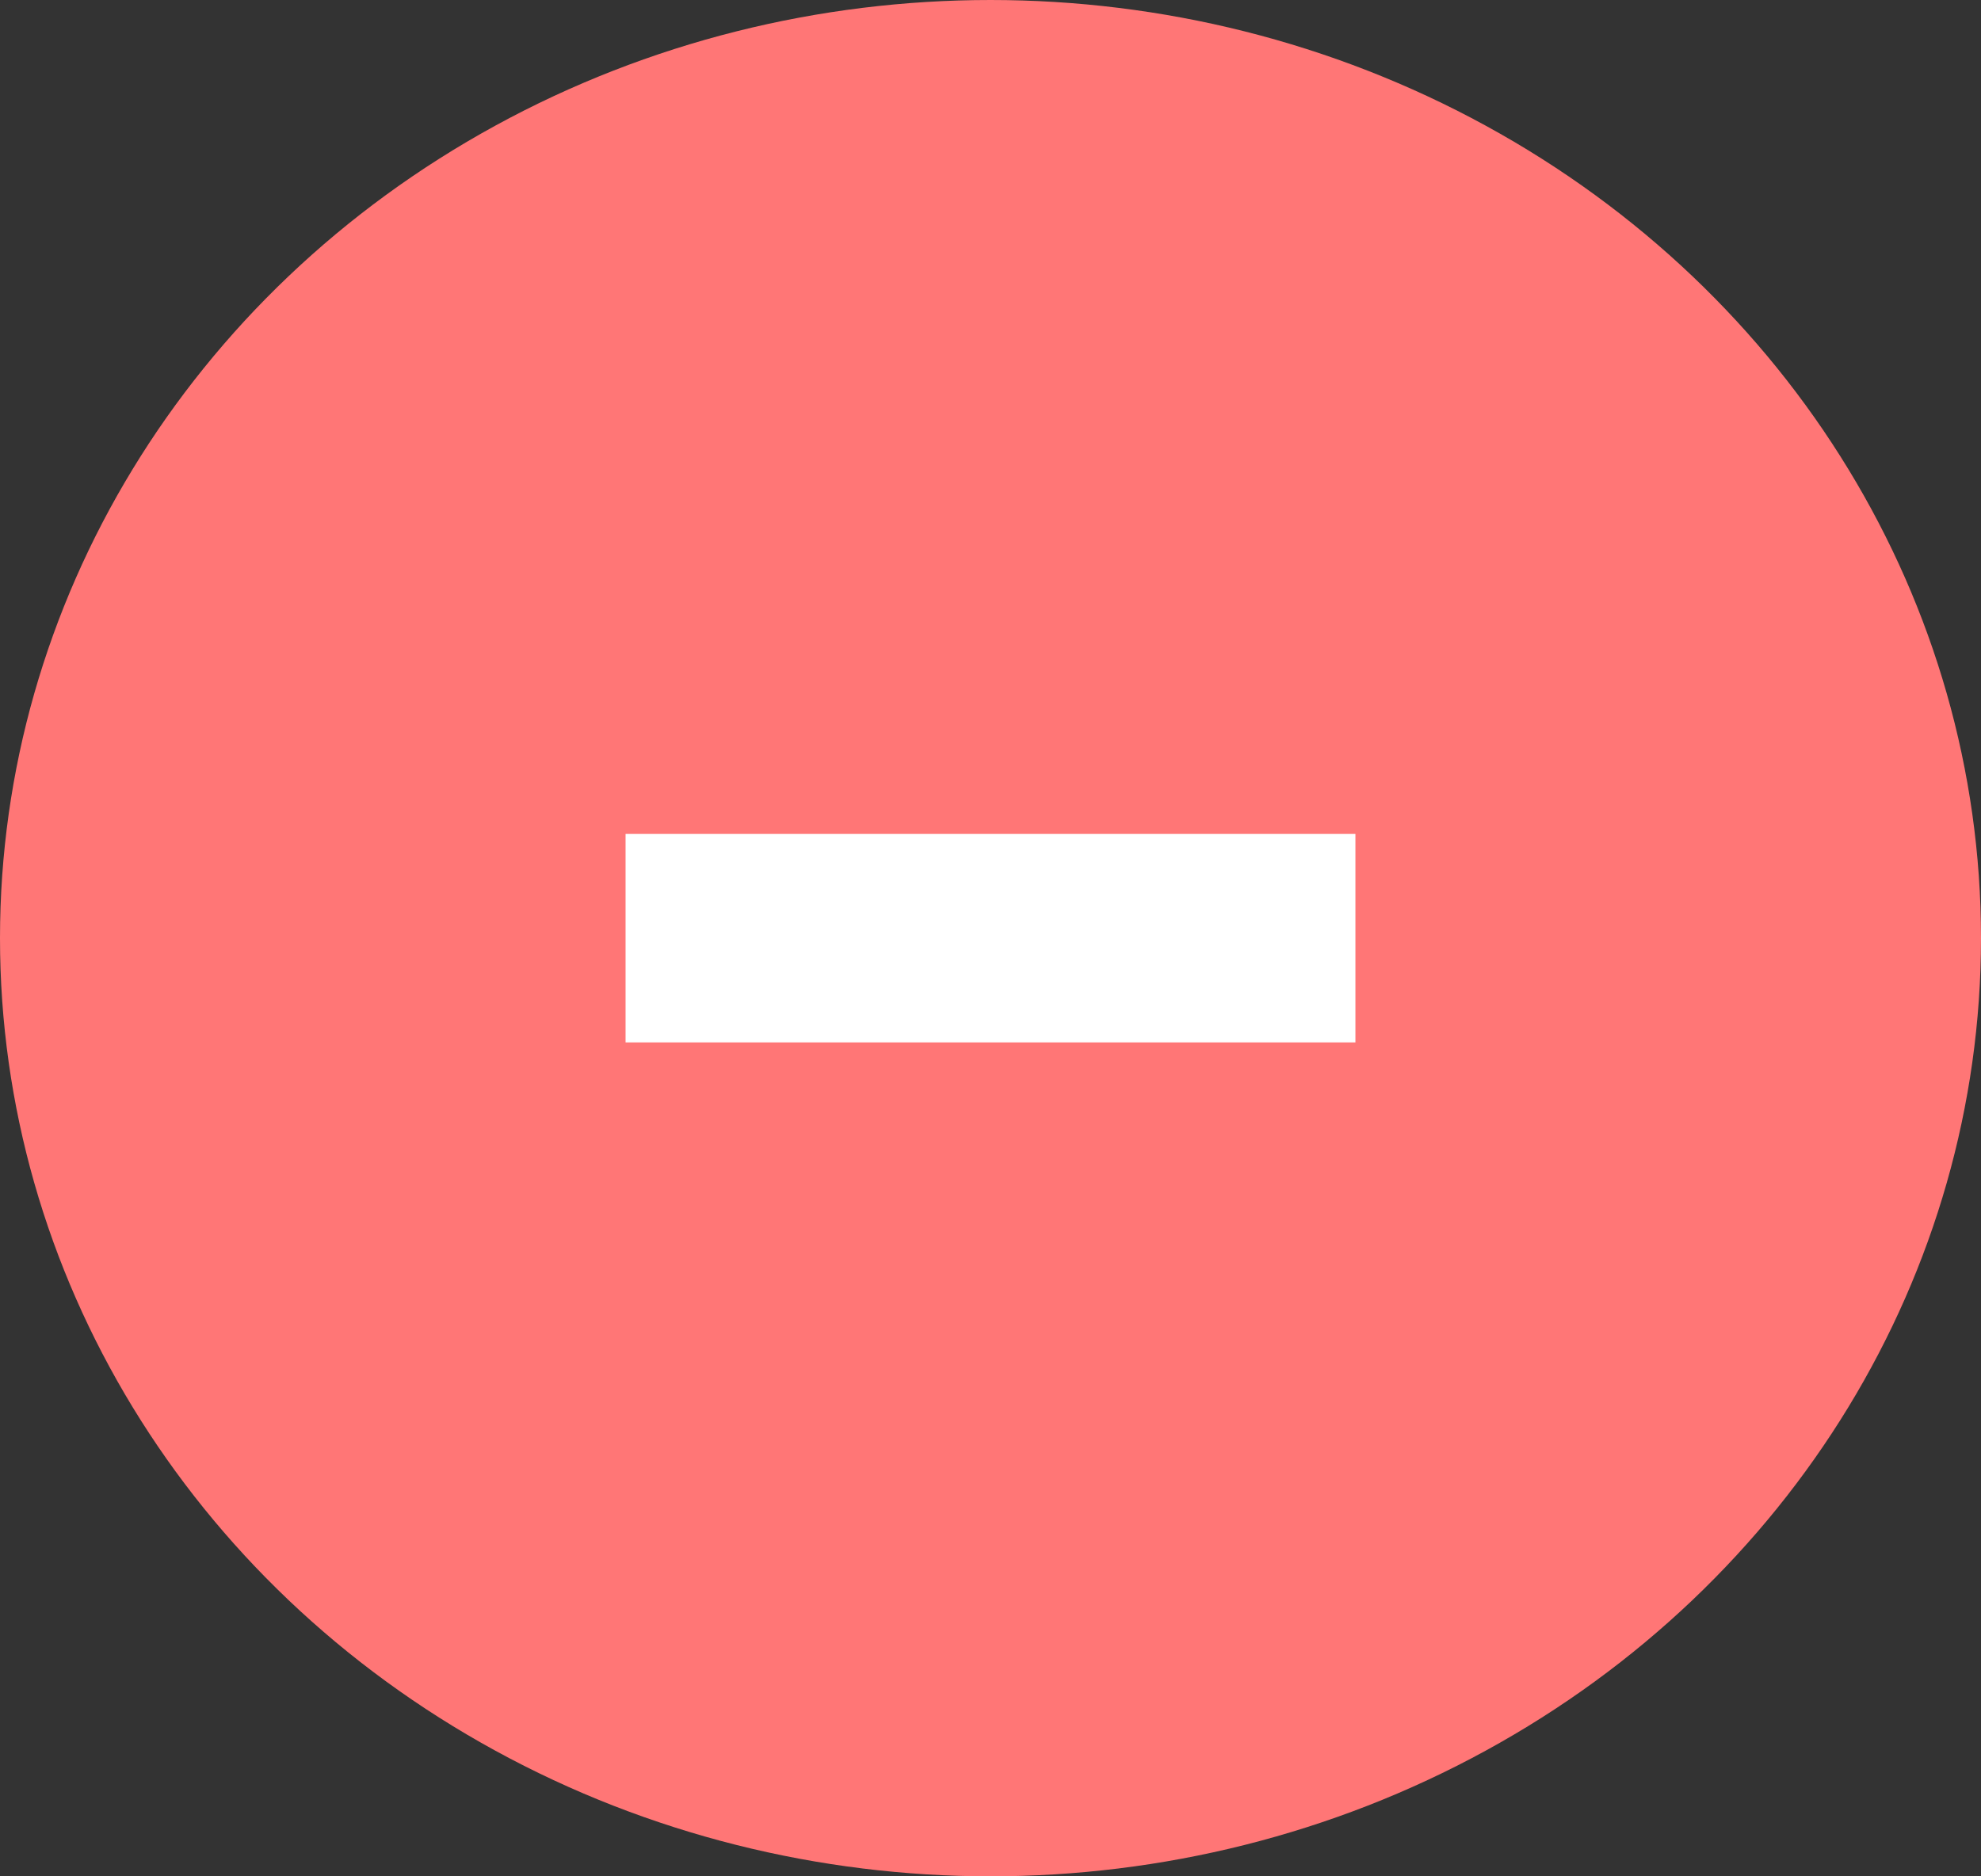
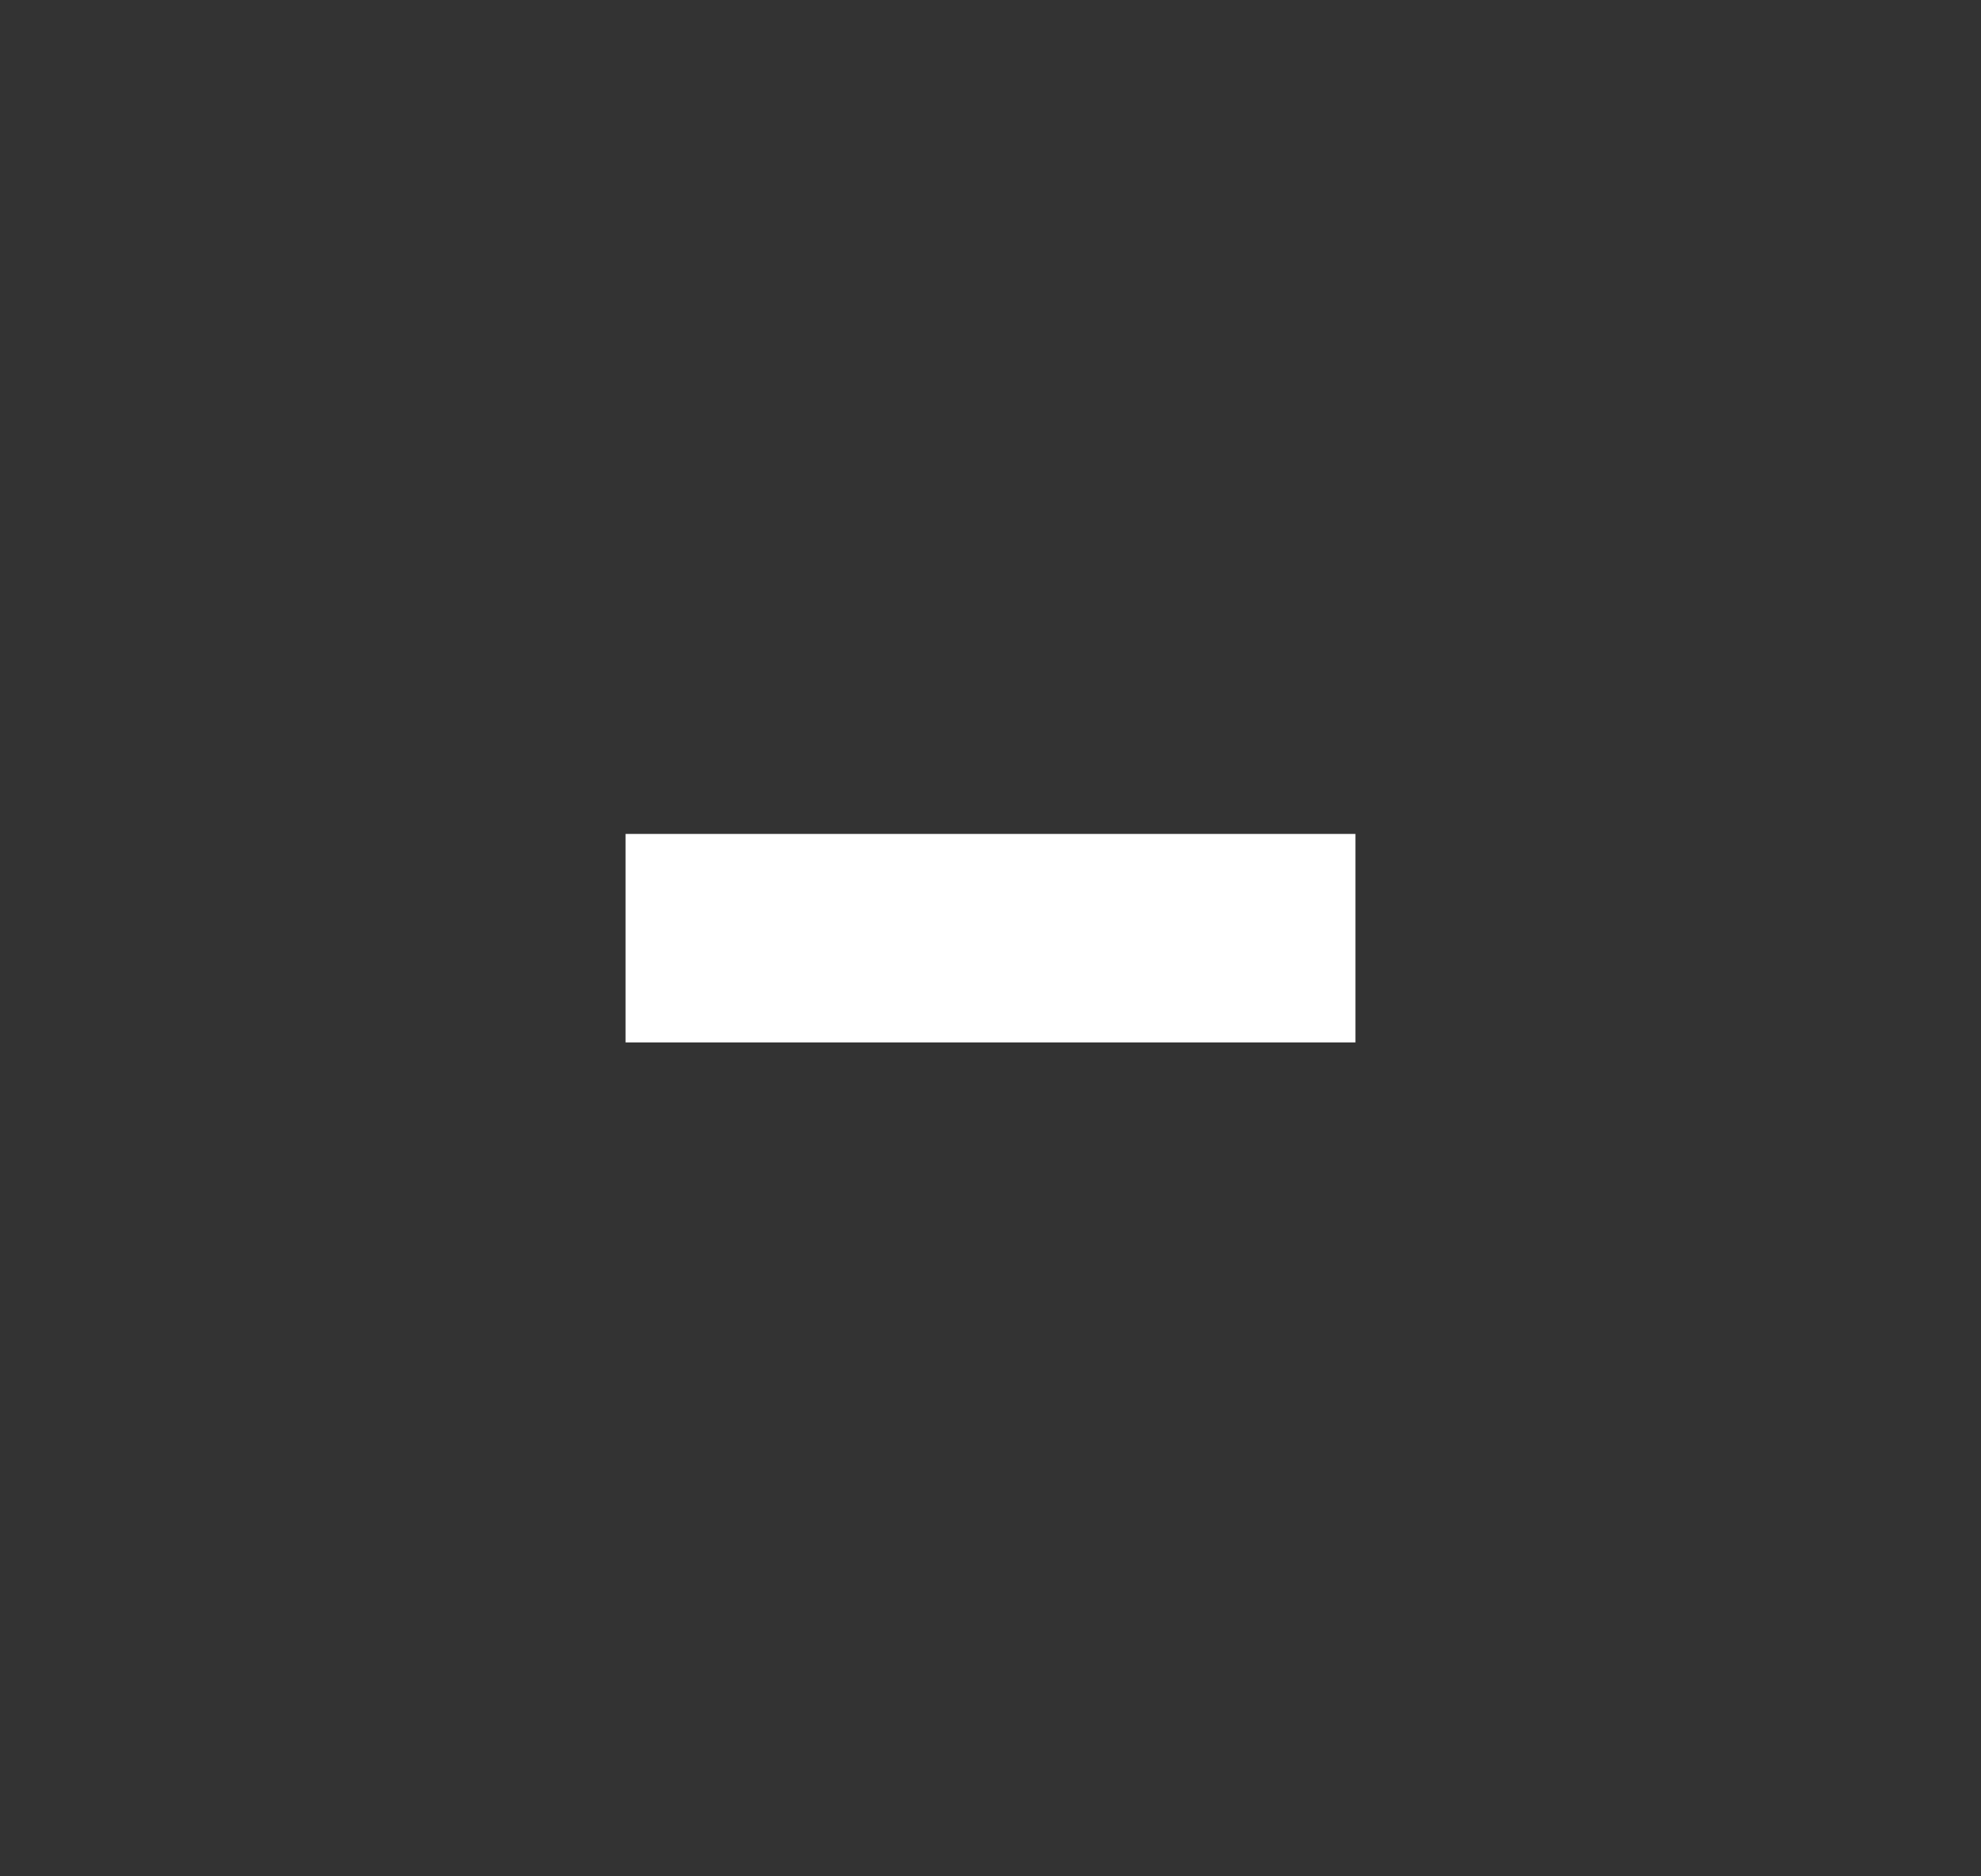
<svg xmlns="http://www.w3.org/2000/svg" width="19" height="18" viewBox="0 0 19 18" fill="none">
  <rect x="0" y="0" width="19" height="18" fill="#333333" stroke="none" />
-   <ellipse cx="9.5" cy="9" rx="9.5" ry="9" fill="#FF7676" />
  <line x1="6" y1="9" x2="13" y2="9" stroke="white" stroke-width="2" />
</svg>